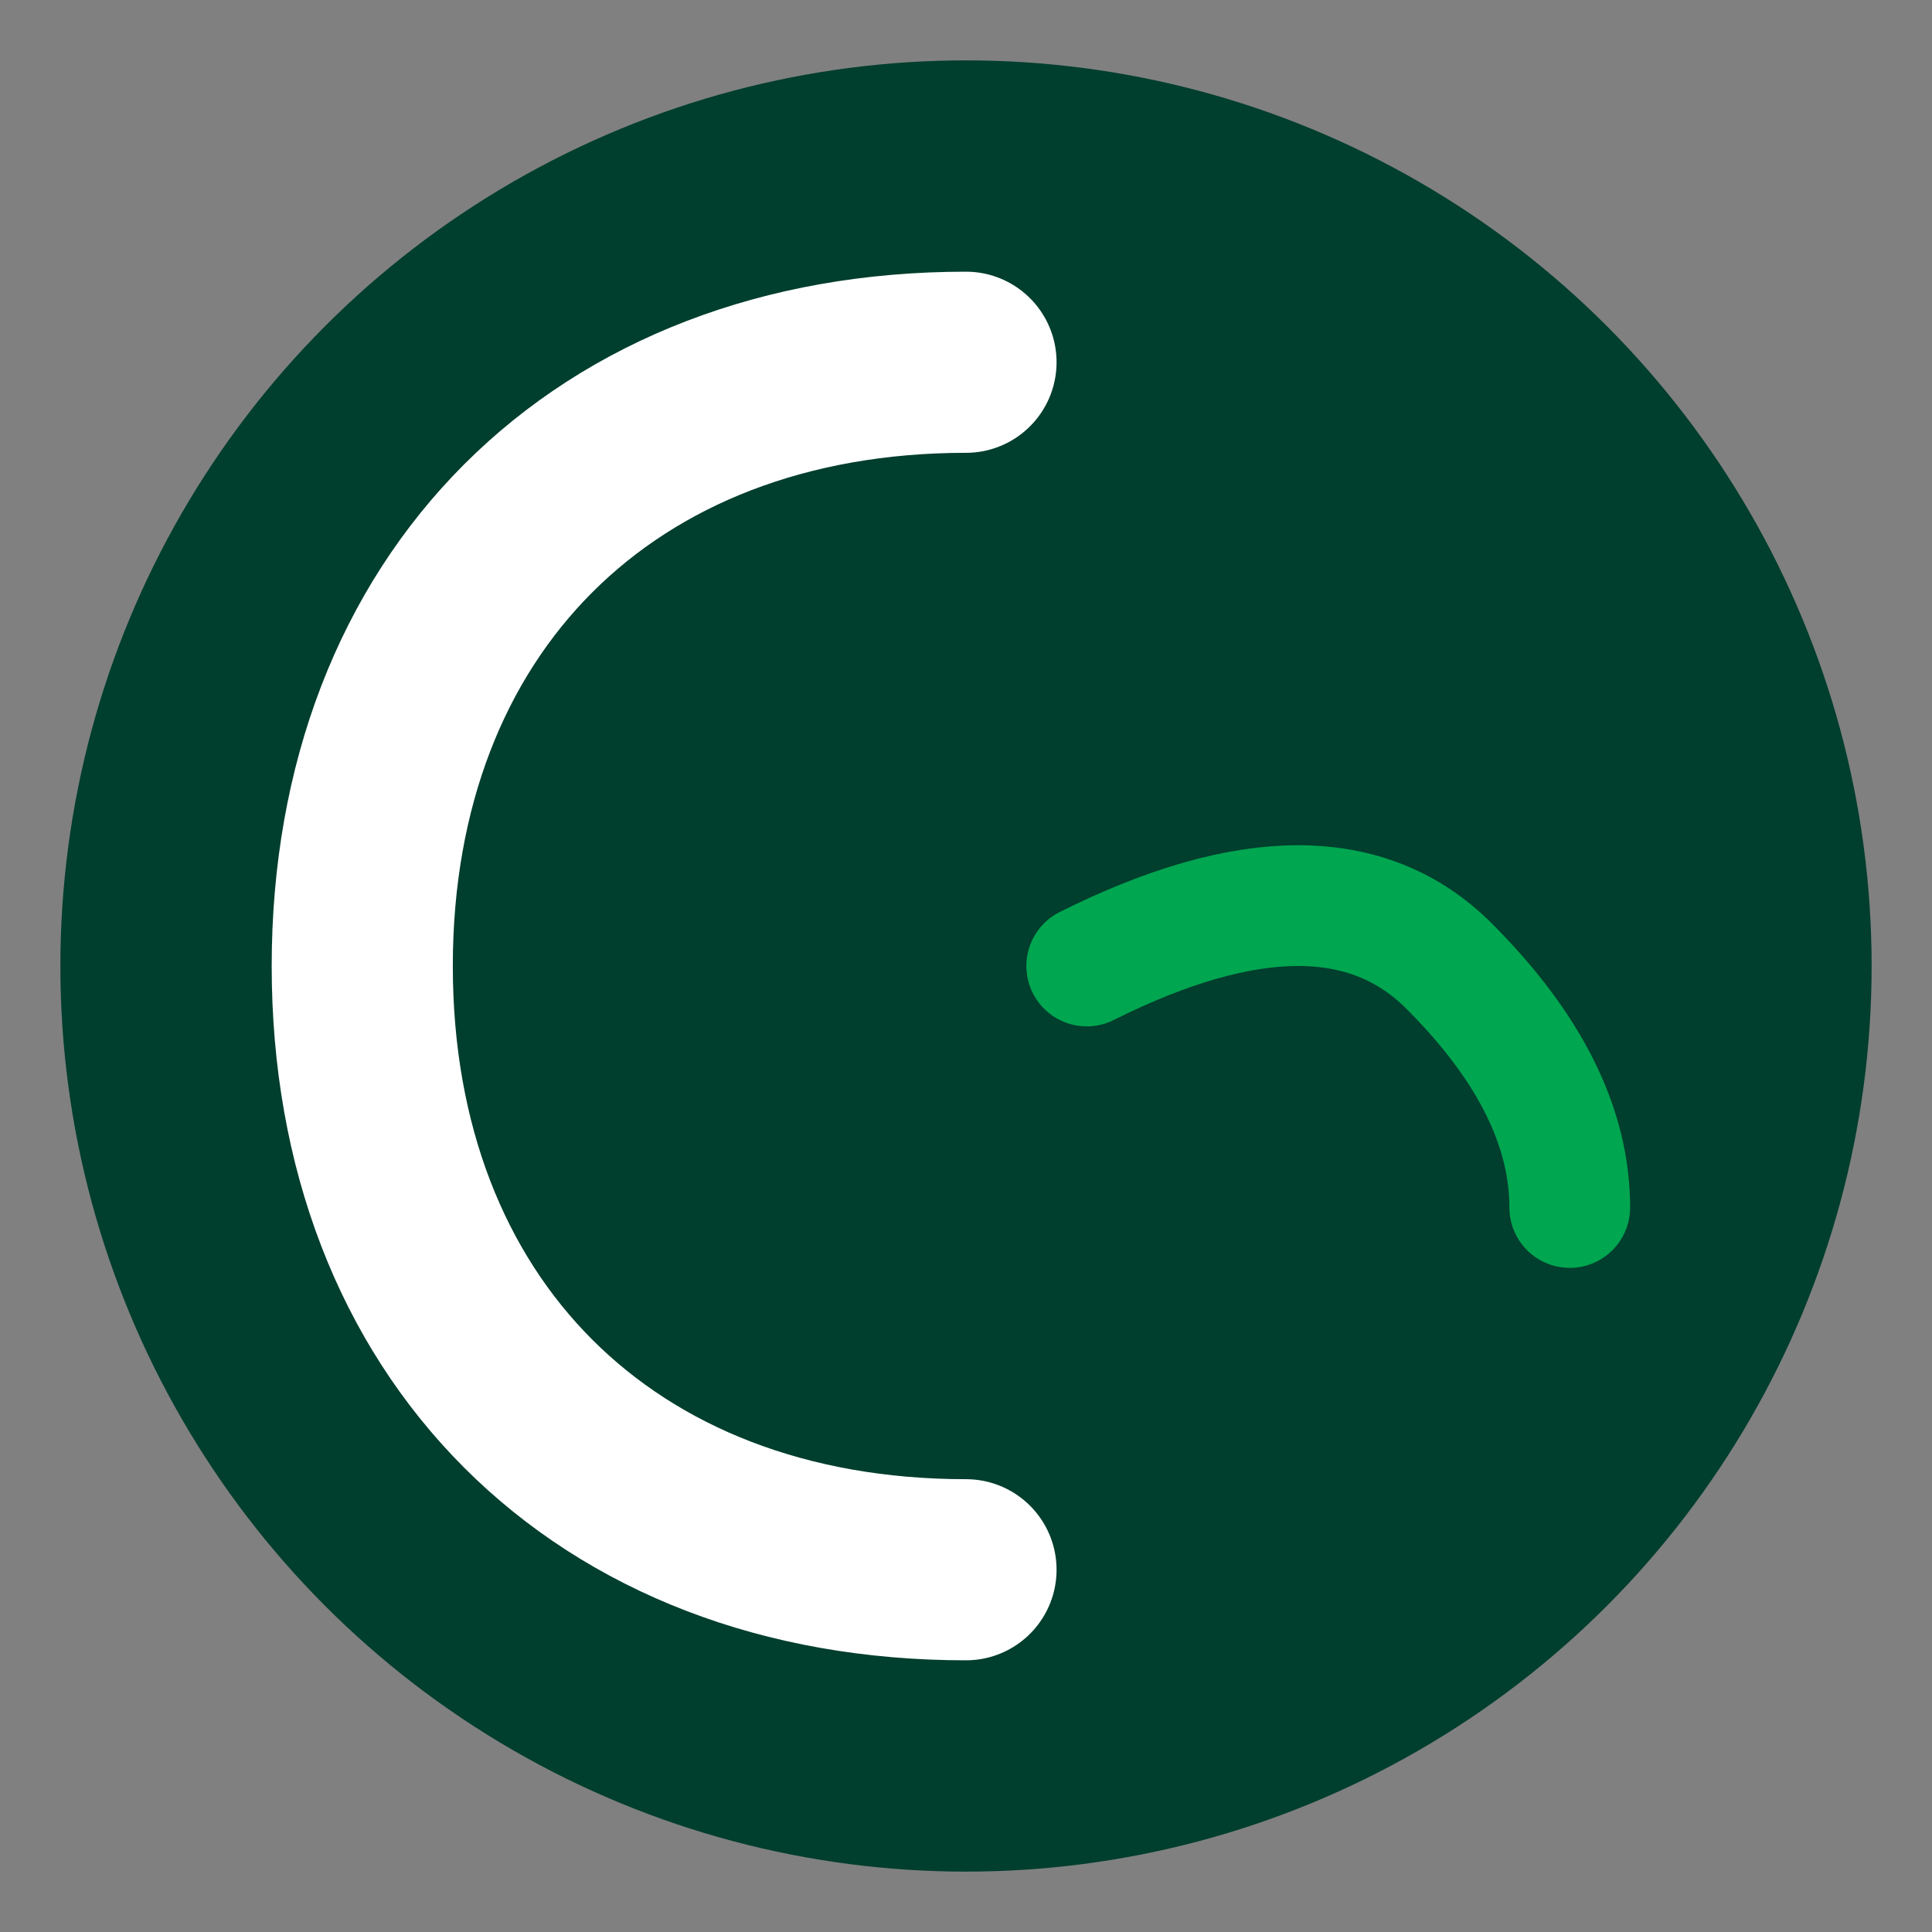
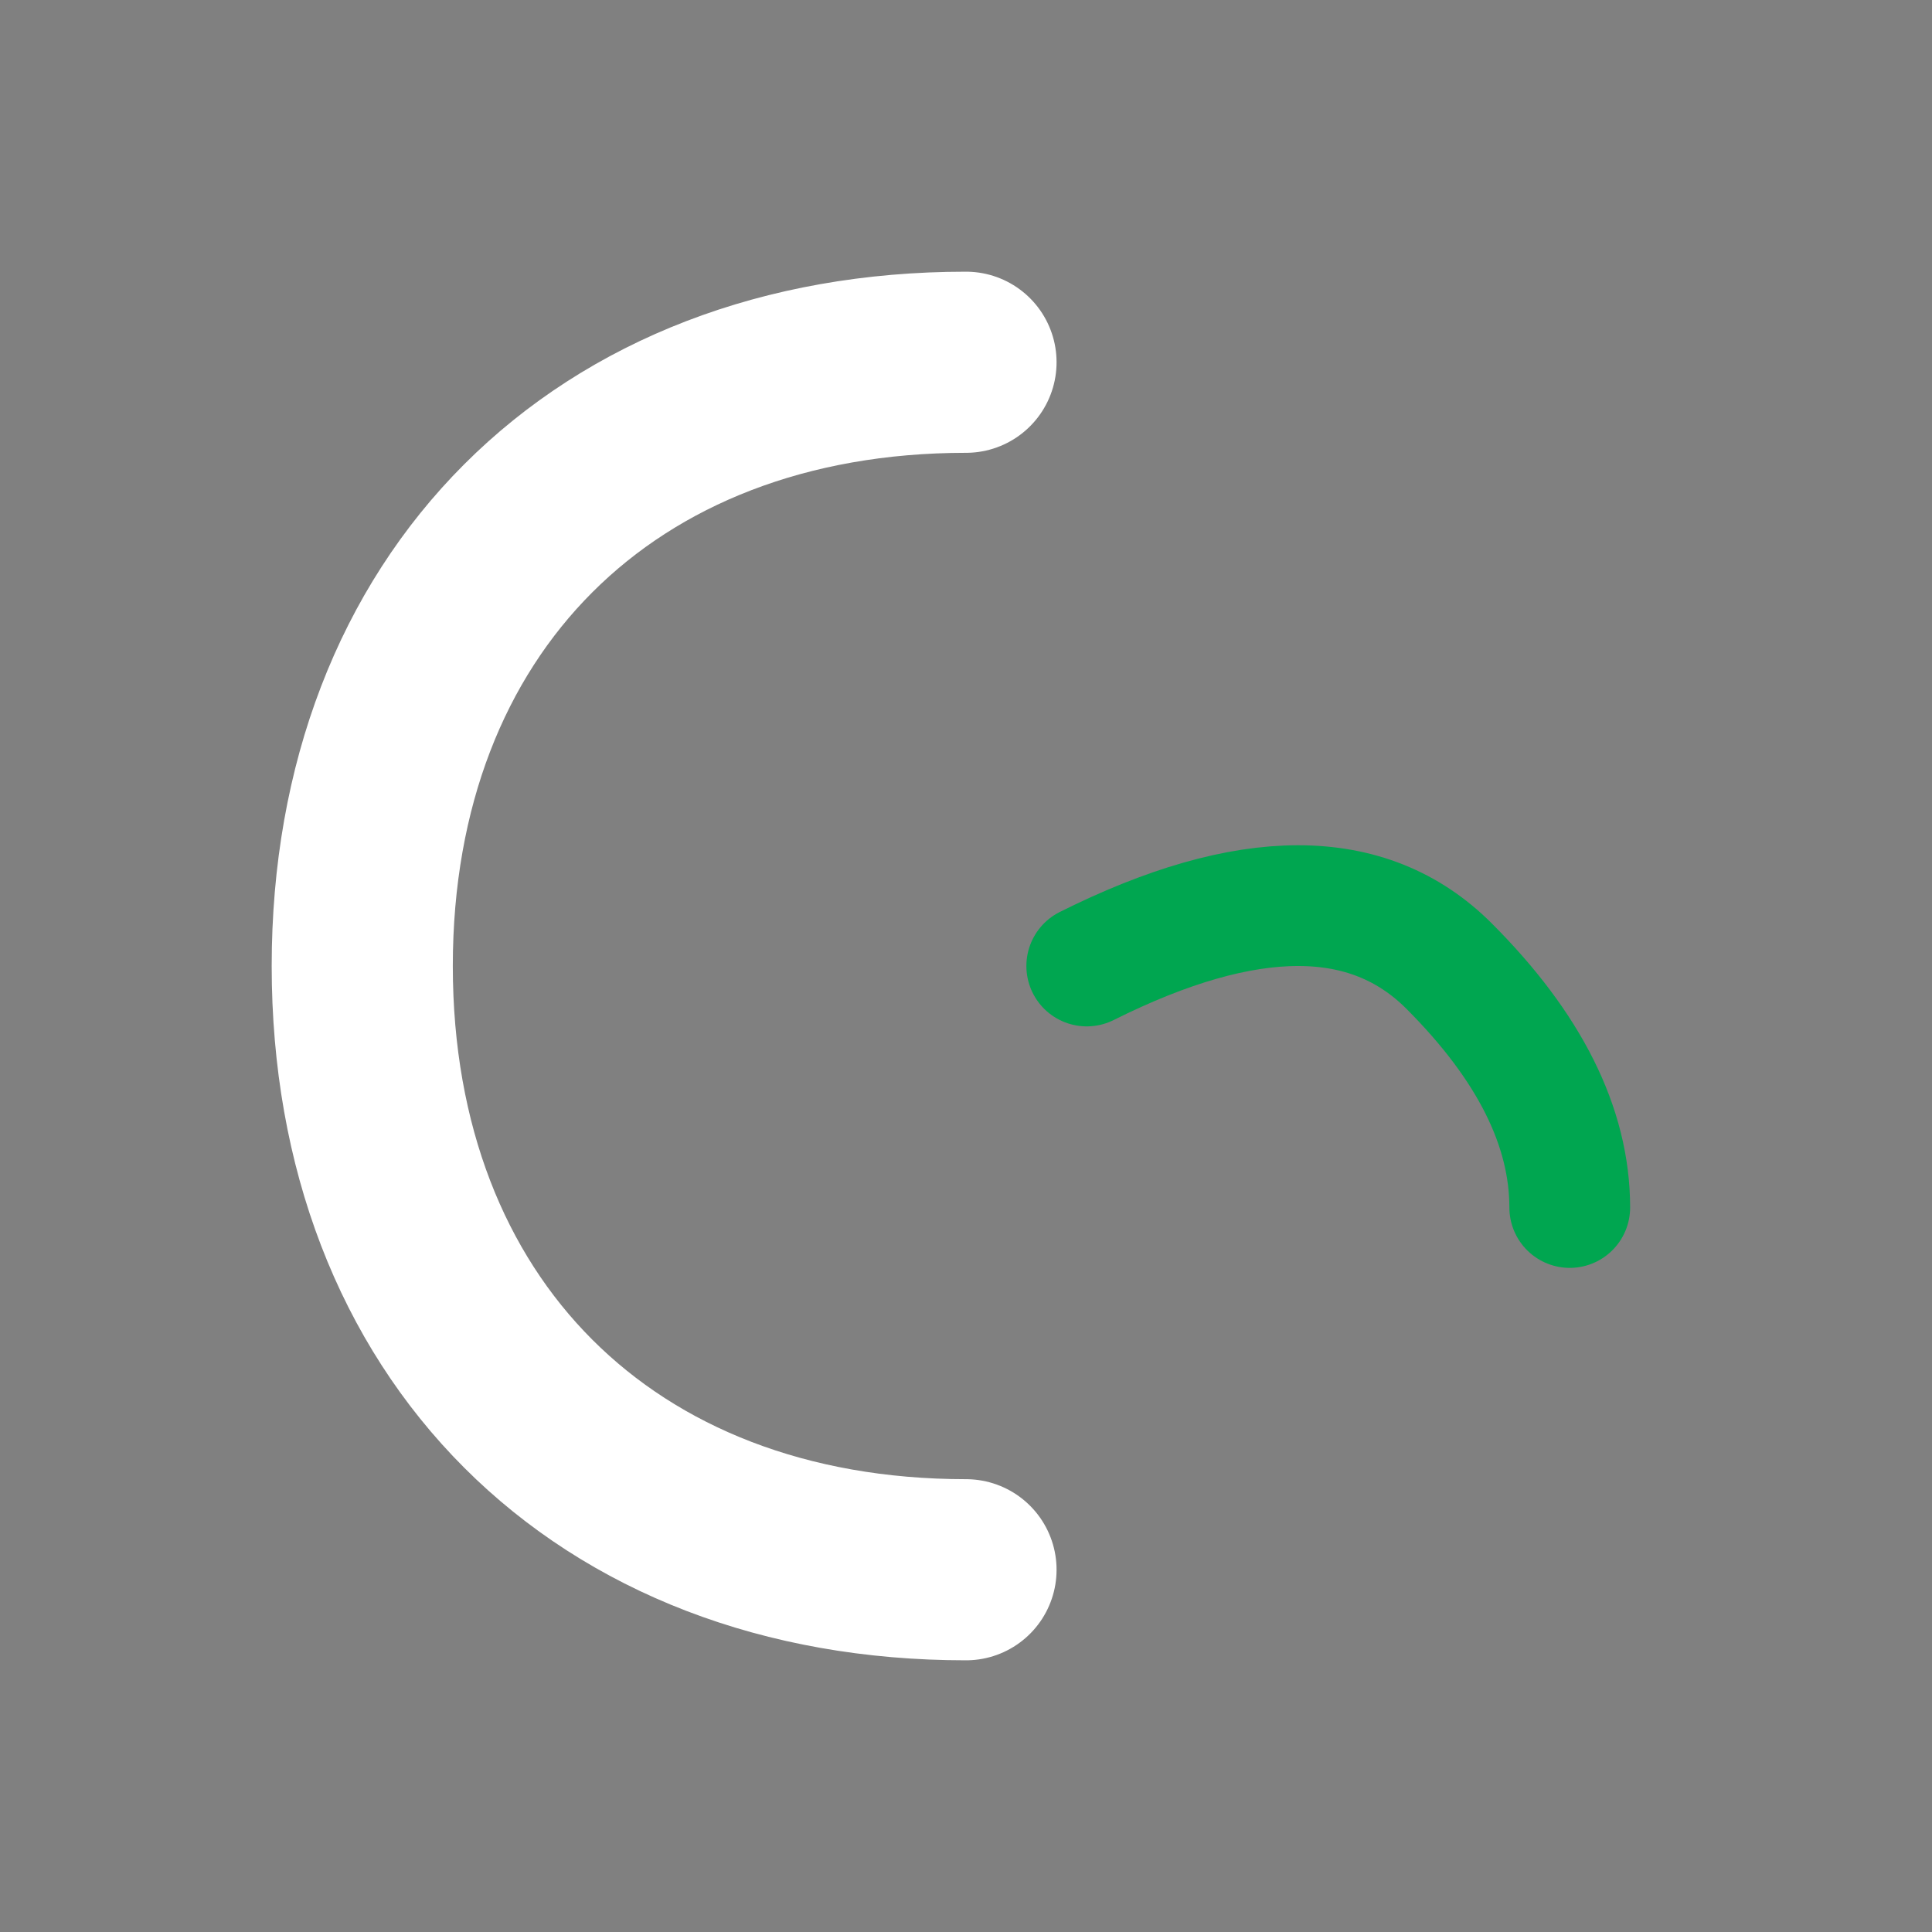
<svg xmlns="http://www.w3.org/2000/svg" width="32" height="32" viewBox="0 0 32 32">
  <rect x="0" y="0" width="32" height="32" fill="#808080" stroke="none" />
-   <circle cx="16" cy="16" r="15" fill="#003E2D" />
  <path d="M 16 6 C 10 6, 6 10, 6 16 C 6 22, 10 26, 16 26" fill="none" stroke="white" stroke-width="3" stroke-linecap="round" />
  <path d="M 18 16 Q 22 14, 24 16 T 26 20" fill="none" stroke="#00A650" stroke-width="2" stroke-linecap="round" />
</svg>